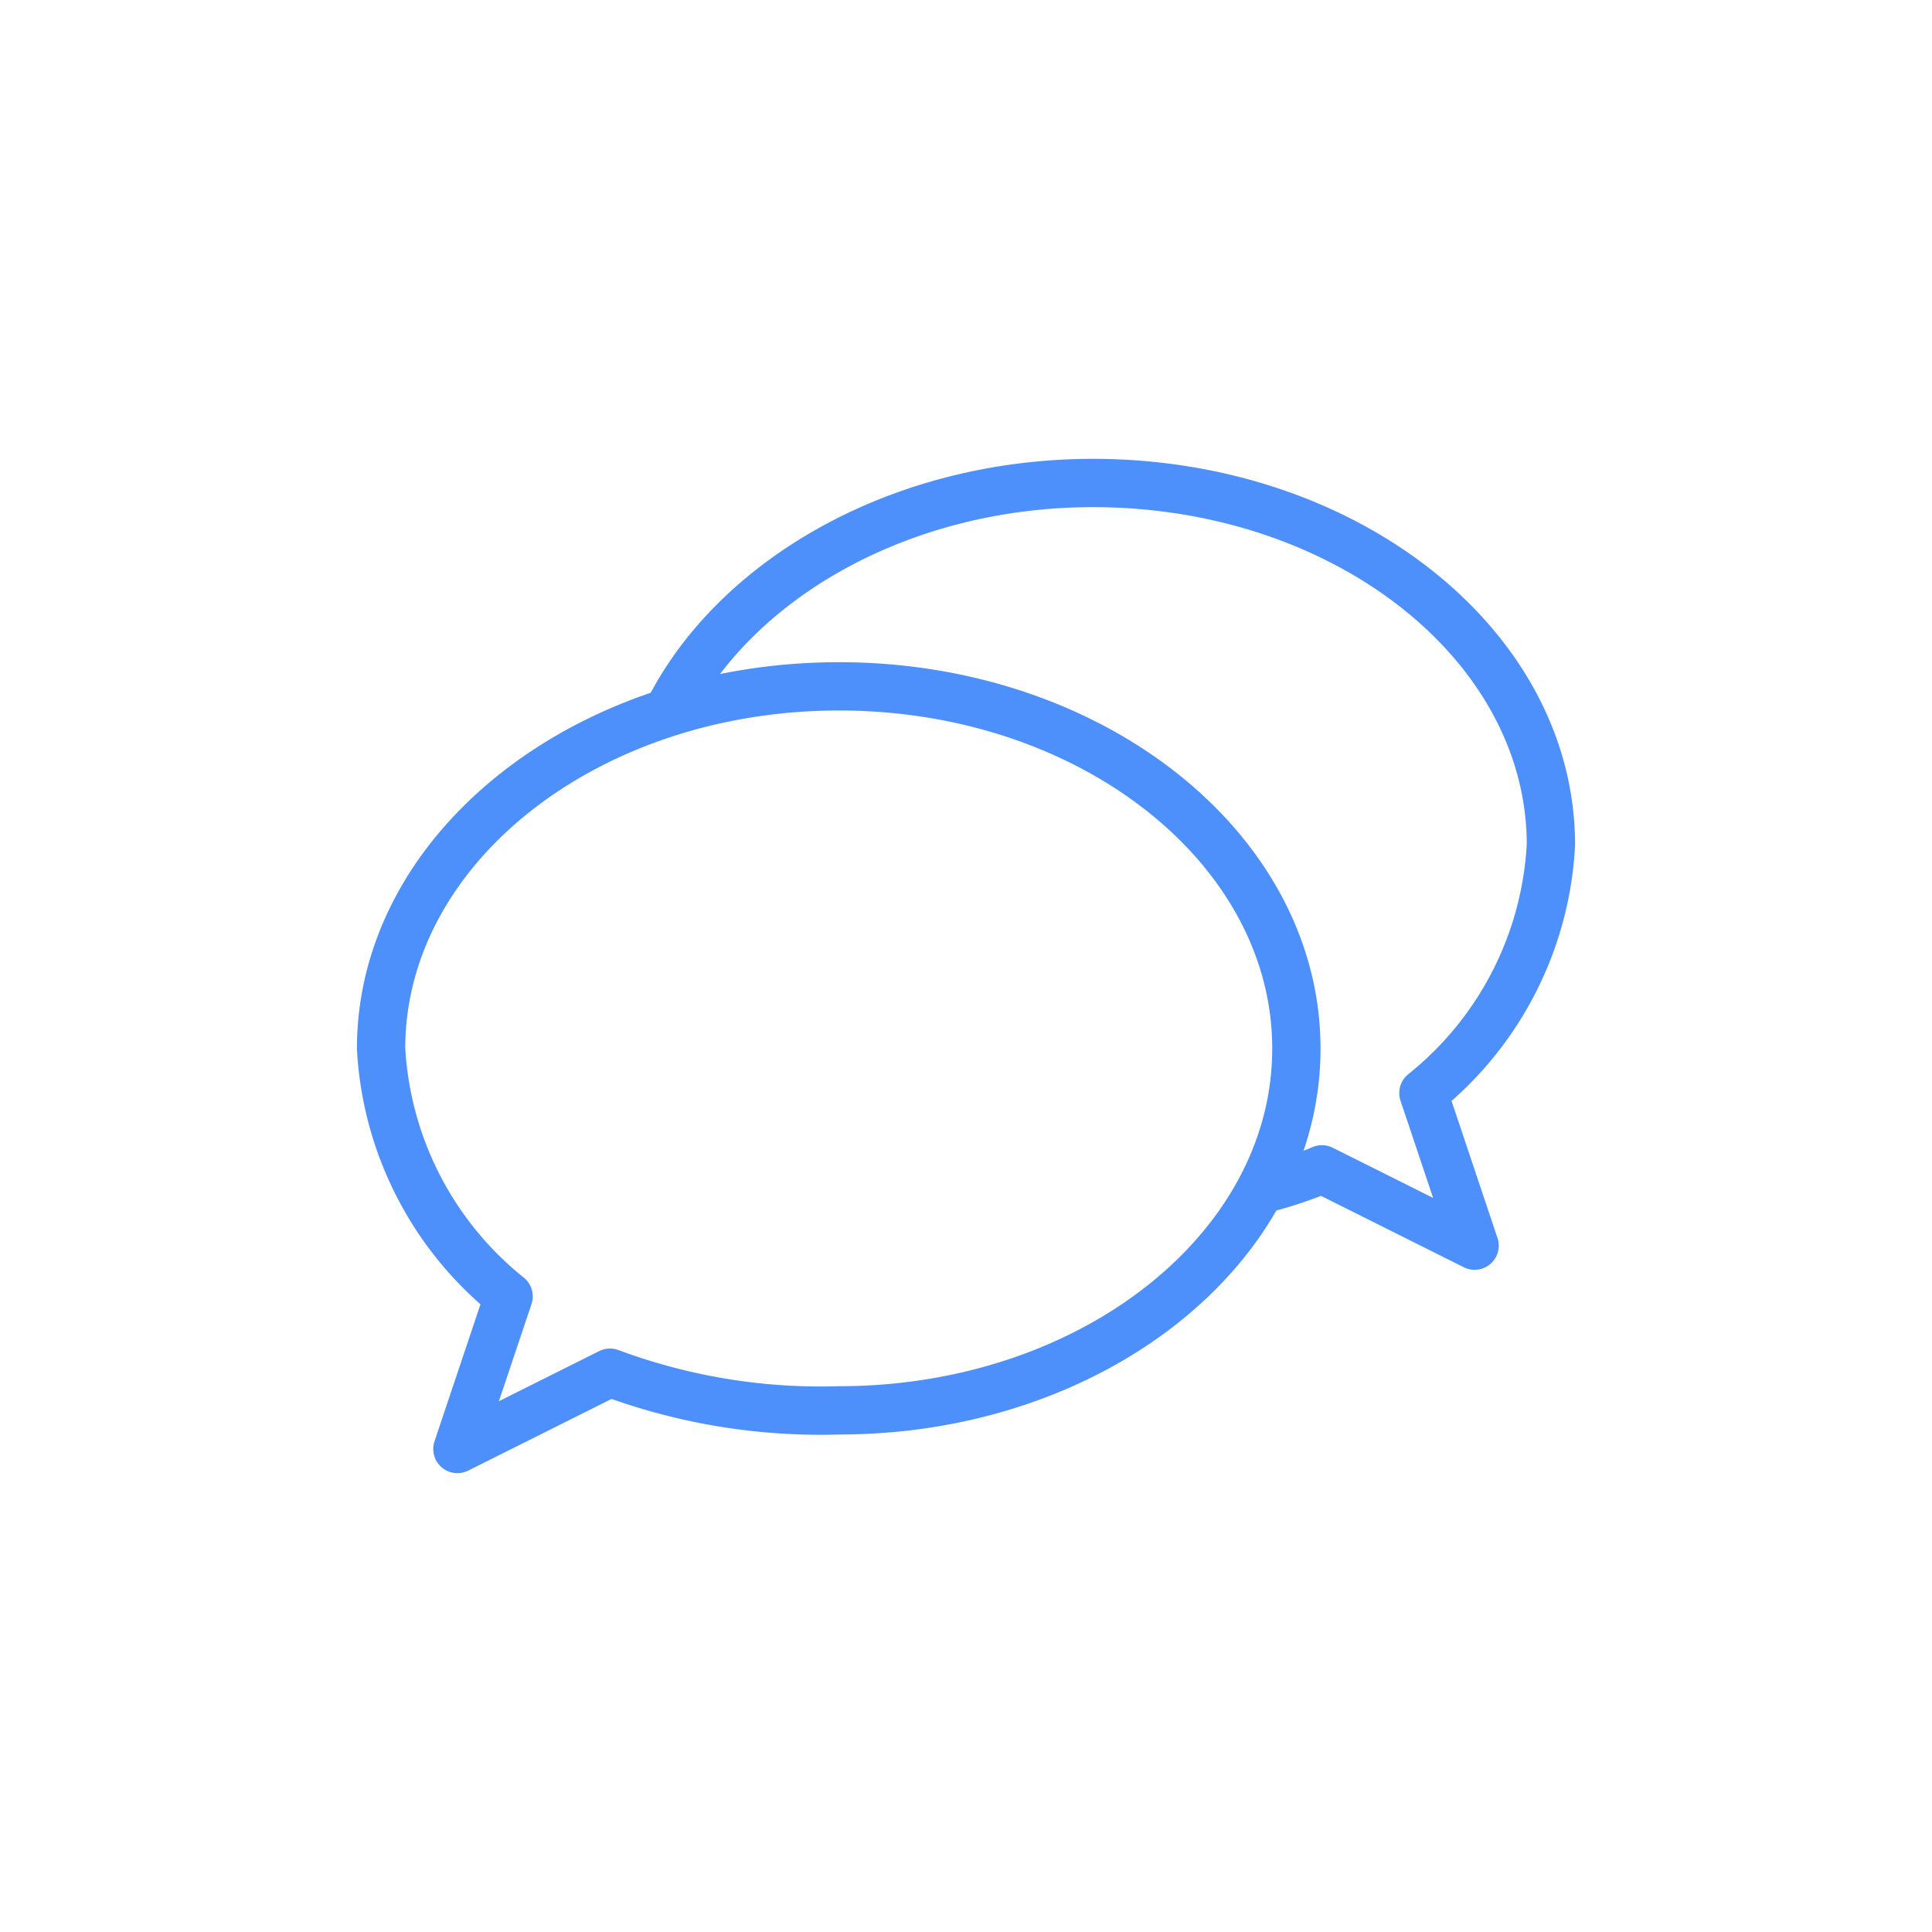
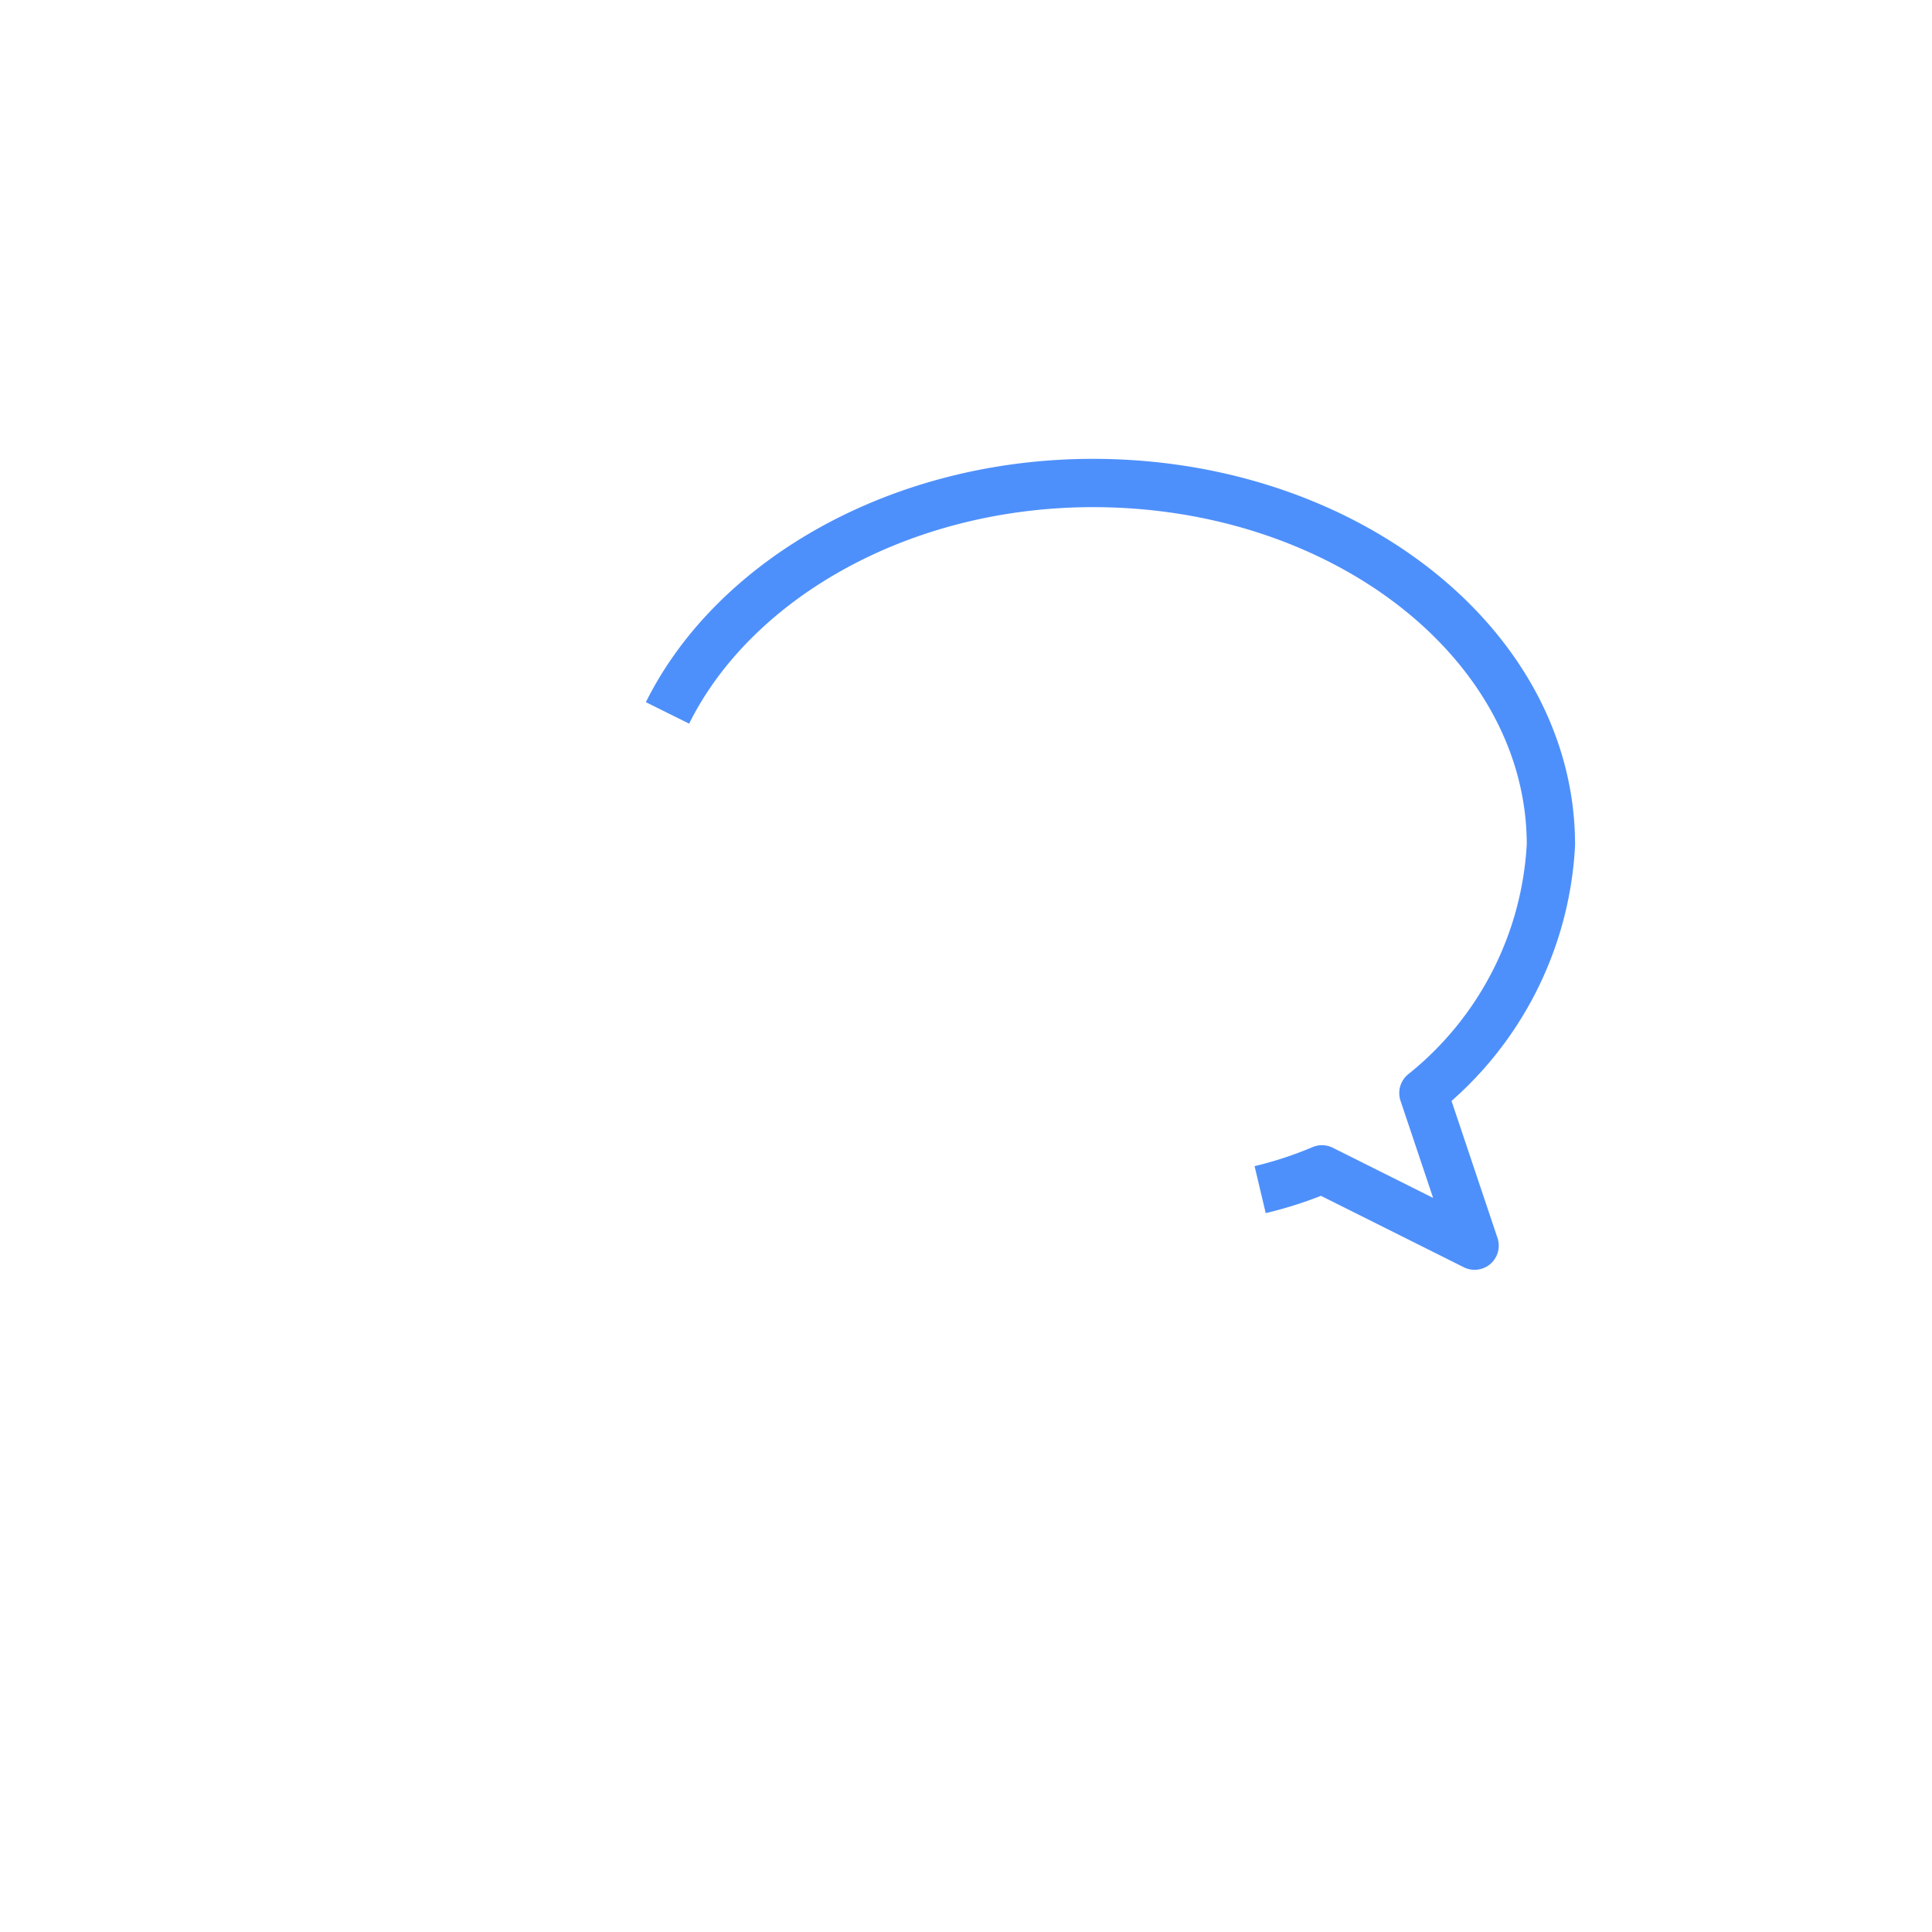
<svg xmlns="http://www.w3.org/2000/svg" height="40" width="40" version="1.1" viewBox="0 0 40 40" data-name="Warstwa 1" id="Warstwa_1">
  <defs id="defs4">
    <style id="style2">.cls-1{fill:none;stroke:#4e90fb;stroke-linejoin:round;}</style>
  </defs>
  <g transform="translate(-10,10)" id="g822">
-     <path class="cls-1" d="M 20.53,16.84 19.47,20 22.63,18.42 a 12.49,12.49 0 0 0 4.74,0.78 c 5.23,0 9.47,-3.35 9.47,-7.49 0,-4.14 -4.24,-7.5 -9.47,-7.5 -5.23,0 -9.48,3.36 -9.48,7.5 a 7.07,7.07 0 0 0 2.64,5.13 z" id="path6" style="fill:none;stroke:#4e90fb;stroke-linejoin:round" />
    <path class="cls-1" d="m 36.09,14.63 a 8,8 0 0 0 1.28,-0.42 l 3.16,1.58 -1.06,-3.16 A 7.06,7.06 0 0 0 42.11,7.49 C 42.11,3.36 37.86,0 32.63,0 c -4,0 -7.44,2 -8.81,4.76" id="path8" style="fill:none;stroke:#4e90fb;stroke-linejoin:round" />
  </g>
</svg>